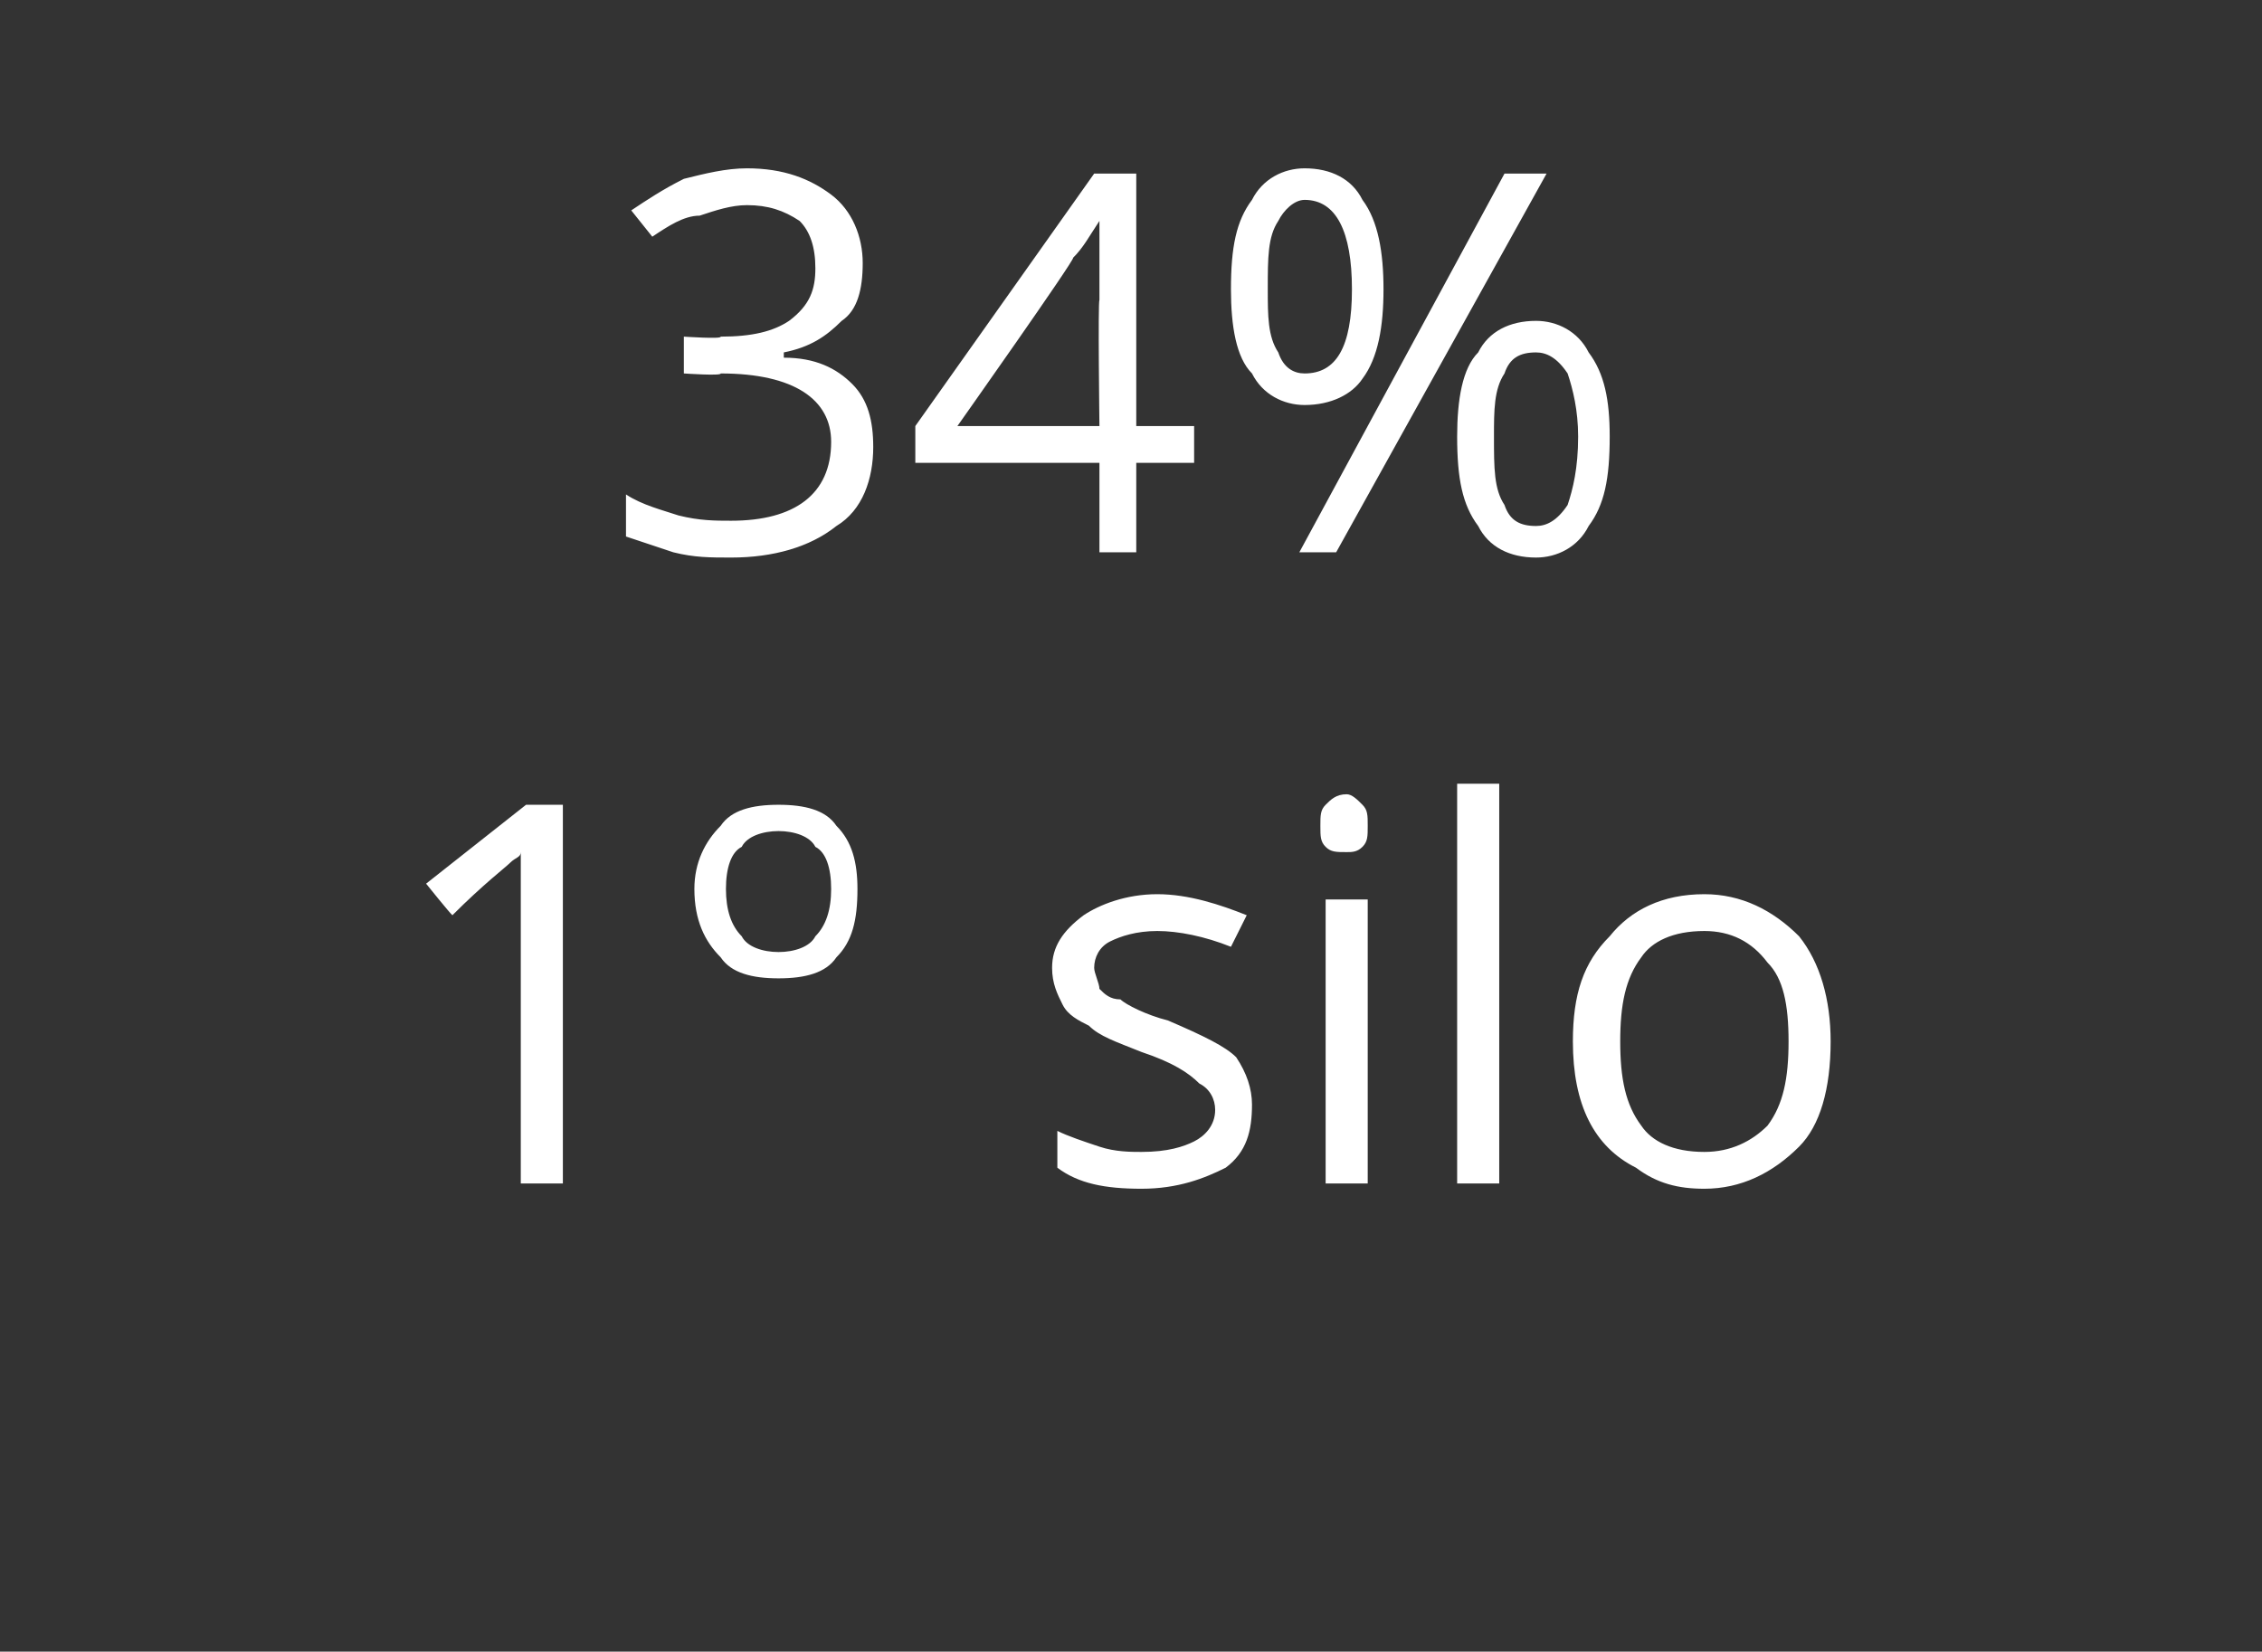
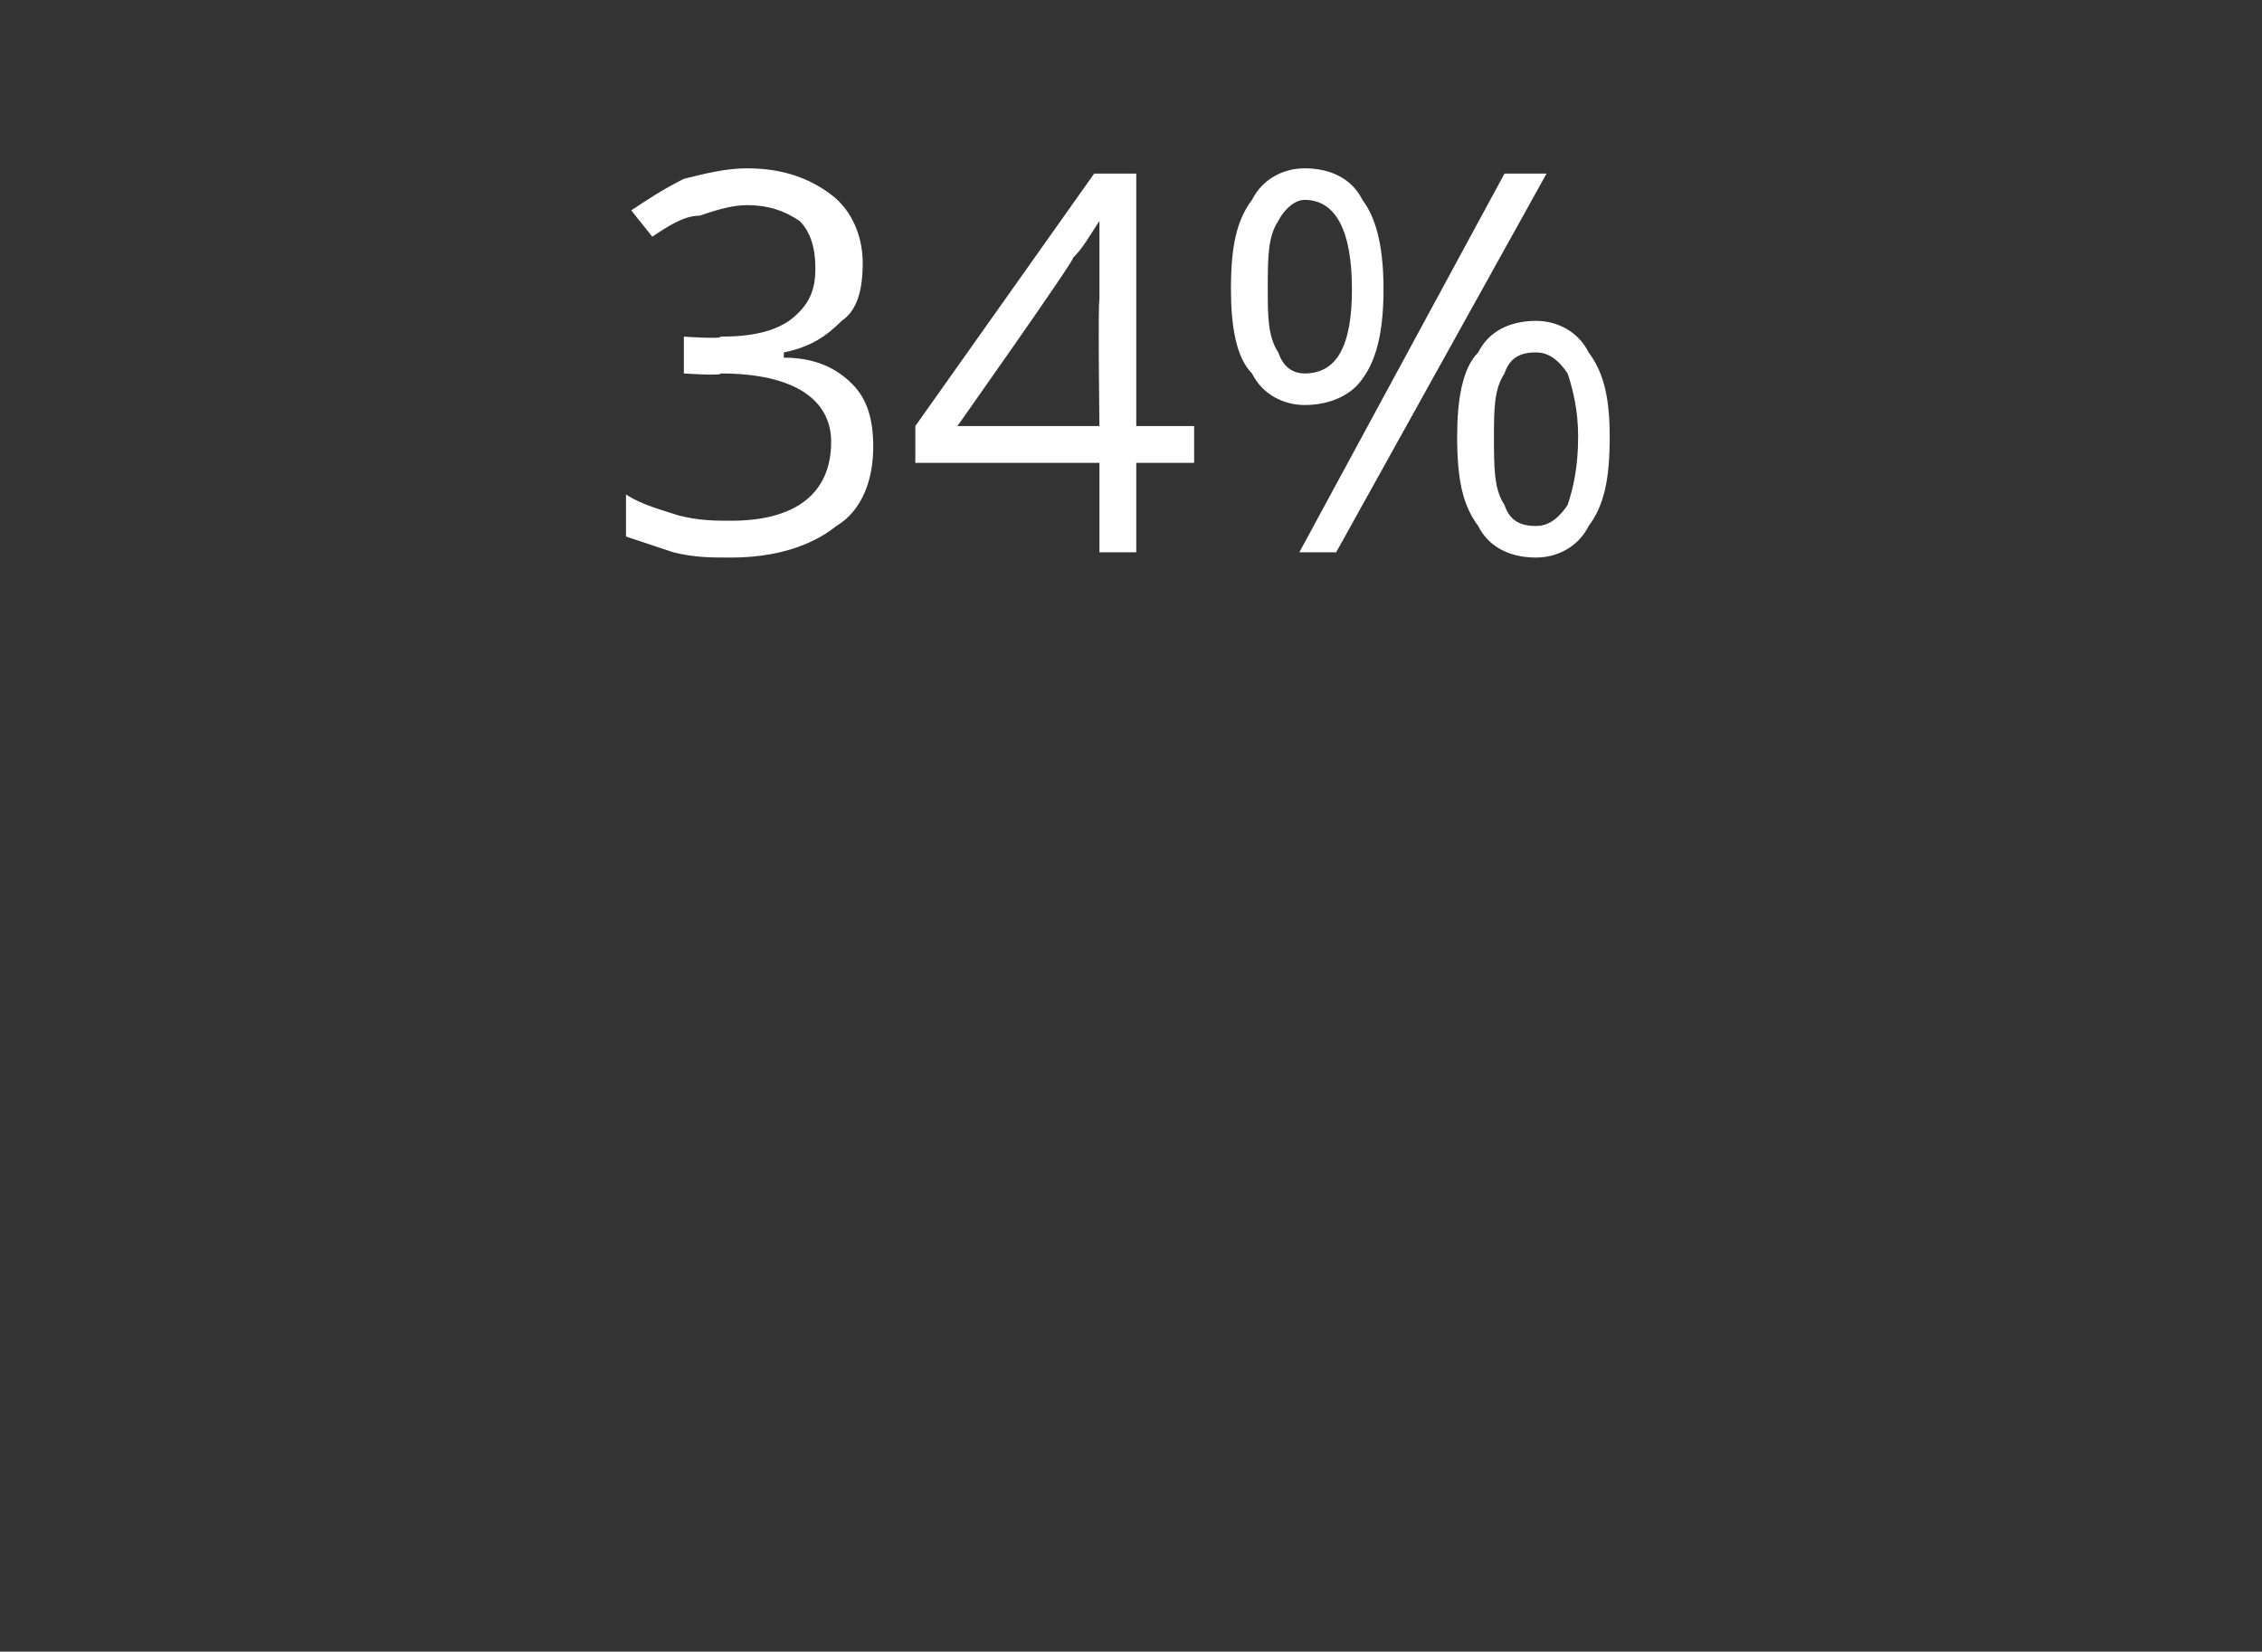
<svg xmlns="http://www.w3.org/2000/svg" version="1.1" width="43px" height="31.4px" viewBox="0 0 43 31.4">
  <rect x="0" y="0" width="43" height="31.4" fill="#333333" stroke="none" />
  <desc>34% 1 silo</desc>
  <defs />
  <g id="Polygon188850">
-     <path d="M 10.7 22.5 L 9.9 22.5 C 9.9 22.5 9.9 17.4 9.9 17.4 C 9.9 17 9.9 16.6 9.9 16.2 C 9.9 16.3 9.8 16.3 9.7 16.4 C 9.6 16.5 9.2 16.8 8.6 17.4 C 8.55 17.36 8.1 16.8 8.1 16.8 L 10 15.3 L 10.7 15.3 L 10.7 22.5 Z M 16.3 16.9 C 16.3 17.5 16.2 17.9 15.9 18.2 C 15.7 18.5 15.3 18.6 14.8 18.6 C 14.3 18.6 13.9 18.5 13.7 18.2 C 13.4 17.9 13.2 17.5 13.2 16.9 C 13.2 16.4 13.4 16 13.7 15.7 C 13.9 15.4 14.3 15.3 14.8 15.3 C 15.3 15.3 15.7 15.4 15.9 15.7 C 16.2 16 16.3 16.4 16.3 16.9 Z M 13.8 16.9 C 13.8 17.3 13.9 17.6 14.1 17.8 C 14.2 18 14.5 18.1 14.8 18.1 C 15.1 18.1 15.4 18 15.5 17.8 C 15.7 17.6 15.8 17.3 15.8 16.9 C 15.8 16.5 15.7 16.2 15.5 16.1 C 15.4 15.9 15.1 15.8 14.8 15.8 C 14.5 15.8 14.2 15.9 14.1 16.1 C 13.9 16.2 13.8 16.5 13.8 16.9 Z M 23.8 21 C 23.8 21.5 23.7 21.9 23.3 22.2 C 22.9 22.4 22.4 22.6 21.7 22.6 C 21 22.6 20.5 22.5 20.1 22.2 C 20.1 22.2 20.1 21.5 20.1 21.5 C 20.3 21.6 20.6 21.7 20.9 21.8 C 21.2 21.9 21.5 21.9 21.7 21.9 C 22.2 21.9 22.5 21.8 22.7 21.7 C 22.9 21.6 23.1 21.4 23.1 21.1 C 23.1 20.9 23 20.7 22.8 20.6 C 22.6 20.4 22.3 20.2 21.7 20 C 21.2 19.8 20.9 19.7 20.7 19.5 C 20.5 19.4 20.3 19.3 20.2 19.1 C 20.1 18.9 20 18.7 20 18.4 C 20 18 20.2 17.7 20.6 17.4 C 20.9 17.2 21.4 17 22 17 C 22.6 17 23.2 17.2 23.7 17.4 C 23.7 17.4 23.4 18 23.4 18 C 22.9 17.8 22.4 17.7 22 17.7 C 21.6 17.7 21.3 17.8 21.1 17.9 C 20.9 18 20.8 18.2 20.8 18.4 C 20.8 18.5 20.9 18.7 20.9 18.8 C 21 18.9 21.1 19 21.3 19 C 21.4 19.1 21.8 19.3 22.2 19.4 C 22.9 19.7 23.3 19.9 23.5 20.1 C 23.7 20.4 23.8 20.7 23.8 21 Z M 26 22.5 L 25.2 22.5 L 25.2 17.1 L 26 17.1 L 26 22.5 Z M 25.1 15.7 C 25.1 15.5 25.1 15.4 25.2 15.3 C 25.3 15.2 25.4 15.1 25.6 15.1 C 25.7 15.1 25.8 15.2 25.9 15.3 C 26 15.4 26 15.5 26 15.7 C 26 15.9 26 16 25.9 16.1 C 25.8 16.2 25.7 16.2 25.6 16.2 C 25.4 16.2 25.3 16.2 25.2 16.1 C 25.1 16 25.1 15.9 25.1 15.7 Z M 28.5 22.5 L 27.7 22.5 L 27.7 14.9 L 28.5 14.9 L 28.5 22.5 Z M 34.8 19.8 C 34.8 20.7 34.6 21.4 34.2 21.8 C 33.7 22.3 33.1 22.6 32.4 22.6 C 31.9 22.6 31.5 22.5 31.1 22.2 C 30.7 22 30.4 21.7 30.2 21.3 C 30 20.9 29.9 20.4 29.9 19.8 C 29.9 18.9 30.1 18.3 30.6 17.8 C 31 17.3 31.6 17 32.4 17 C 33.1 17 33.7 17.3 34.2 17.8 C 34.6 18.3 34.8 19 34.8 19.8 Z M 30.8 19.8 C 30.8 20.5 30.9 21 31.2 21.4 C 31.4 21.7 31.8 21.9 32.4 21.9 C 32.9 21.9 33.3 21.7 33.6 21.4 C 33.9 21 34 20.5 34 19.8 C 34 19.1 33.9 18.6 33.6 18.3 C 33.3 17.9 32.9 17.7 32.4 17.7 C 31.8 17.7 31.4 17.9 31.2 18.2 C 30.9 18.6 30.8 19.1 30.8 19.8 Z " stroke="none" fill="#fff" />
-   </g>
+     </g>
  <g id="Polygon188849">
    <path d="M 16.4 5 C 16.4 5.5 16.3 5.9 16 6.1 C 15.7 6.4 15.4 6.6 14.9 6.7 C 14.9 6.7 14.9 6.8 14.9 6.8 C 15.5 6.8 15.9 7 16.2 7.3 C 16.5 7.6 16.6 8 16.6 8.5 C 16.6 9.1 16.4 9.7 15.9 10 C 15.4 10.4 14.7 10.6 13.9 10.6 C 13.5 10.6 13.2 10.6 12.8 10.5 C 12.5 10.4 12.2 10.3 11.9 10.2 C 11.9 10.2 11.9 9.4 11.9 9.4 C 12.2 9.6 12.6 9.7 12.9 9.8 C 13.3 9.9 13.6 9.9 13.9 9.9 C 15.1 9.9 15.8 9.4 15.8 8.4 C 15.8 7.6 15.1 7.1 13.7 7.1 C 13.72 7.15 13 7.1 13 7.1 L 13 6.4 C 13 6.4 13.73 6.45 13.7 6.4 C 14.3 6.4 14.7 6.3 15 6.1 C 15.4 5.8 15.5 5.5 15.5 5.1 C 15.5 4.7 15.4 4.4 15.2 4.2 C 14.9 4 14.6 3.9 14.2 3.9 C 13.9 3.9 13.6 4 13.3 4.1 C 13 4.1 12.7 4.3 12.4 4.5 C 12.4 4.5 12 4 12 4 C 12.3 3.8 12.6 3.6 13 3.4 C 13.4 3.3 13.8 3.2 14.2 3.2 C 14.9 3.2 15.4 3.4 15.8 3.7 C 16.2 4 16.4 4.5 16.4 5 Z M 22.7 8.8 L 21.6 8.8 L 21.6 10.5 L 20.9 10.5 L 20.9 8.8 L 17.4 8.8 L 17.4 8.1 L 20.8 3.3 L 21.6 3.3 L 21.6 8.1 L 22.7 8.1 L 22.7 8.8 Z M 20.9 8.1 C 20.9 8.1 20.87 5.74 20.9 5.7 C 20.9 5.3 20.9 4.7 20.9 4.2 C 20.9 4.2 20.9 4.2 20.9 4.2 C 20.7 4.5 20.6 4.7 20.4 4.9 C 20.44 4.93 18.2 8.1 18.2 8.1 L 20.9 8.1 Z M 24.1 5.5 C 24.1 6 24.1 6.4 24.3 6.7 C 24.4 7 24.6 7.1 24.8 7.1 C 25.4 7.1 25.7 6.6 25.7 5.5 C 25.7 4.4 25.4 3.8 24.8 3.8 C 24.6 3.8 24.4 4 24.3 4.2 C 24.1 4.5 24.1 4.9 24.1 5.5 Z M 26.3 5.5 C 26.3 6.2 26.2 6.8 25.9 7.2 C 25.7 7.5 25.3 7.7 24.8 7.7 C 24.4 7.7 24 7.5 23.8 7.1 C 23.5 6.8 23.4 6.2 23.4 5.5 C 23.4 4.7 23.5 4.2 23.8 3.8 C 24 3.4 24.4 3.2 24.8 3.2 C 25.3 3.2 25.7 3.4 25.9 3.8 C 26.2 4.2 26.3 4.8 26.3 5.5 Z M 28.4 8.3 C 28.4 8.9 28.4 9.3 28.6 9.6 C 28.7 9.9 28.9 10 29.2 10 C 29.4 10 29.6 9.9 29.8 9.6 C 29.9 9.3 30 8.9 30 8.3 C 30 7.8 29.9 7.4 29.8 7.1 C 29.6 6.8 29.4 6.7 29.2 6.7 C 28.9 6.7 28.7 6.8 28.6 7.1 C 28.4 7.4 28.4 7.8 28.4 8.3 Z M 30.6 8.3 C 30.6 9.1 30.5 9.6 30.2 10 C 30 10.4 29.6 10.6 29.2 10.6 C 28.7 10.6 28.3 10.4 28.1 10 C 27.8 9.6 27.7 9.1 27.7 8.3 C 27.7 7.6 27.8 7 28.1 6.7 C 28.3 6.3 28.7 6.1 29.2 6.1 C 29.6 6.1 30 6.3 30.2 6.7 C 30.5 7.1 30.6 7.6 30.6 8.3 Z M 29.4 3.3 L 25.4 10.5 L 24.7 10.5 L 28.6 3.3 L 29.4 3.3 Z " stroke="none" fill="#fff" />
  </g>
</svg>